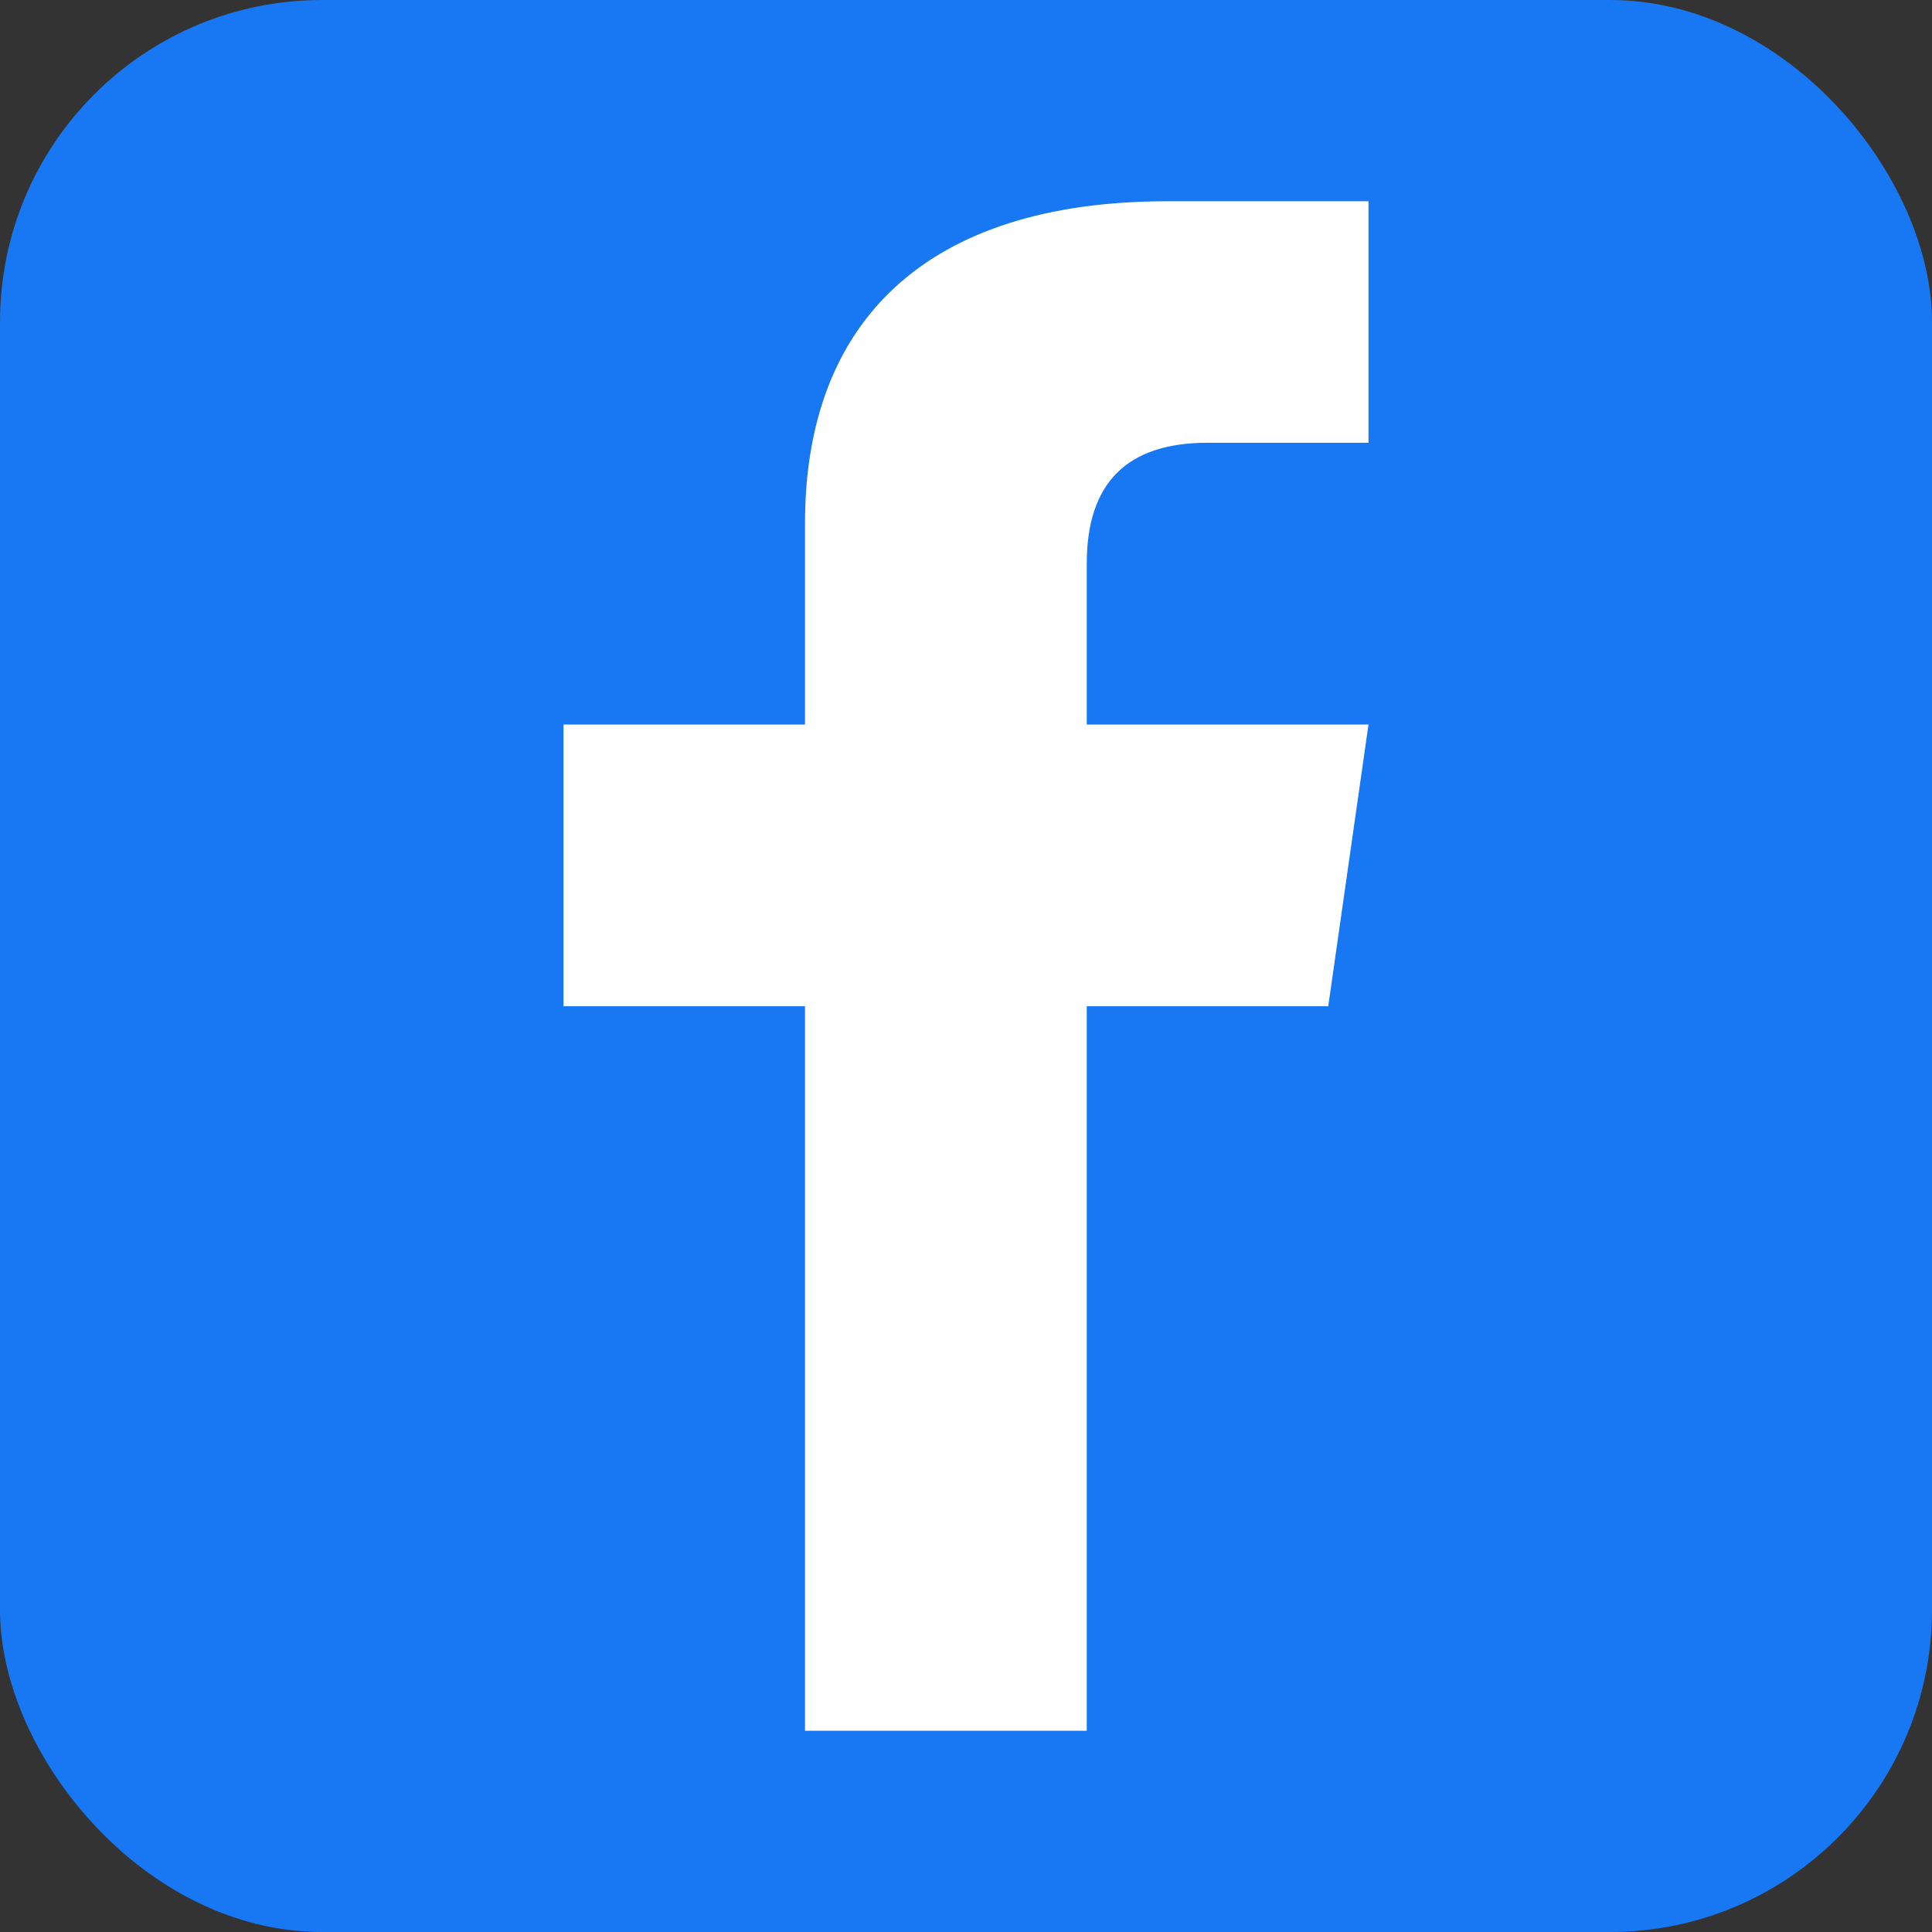
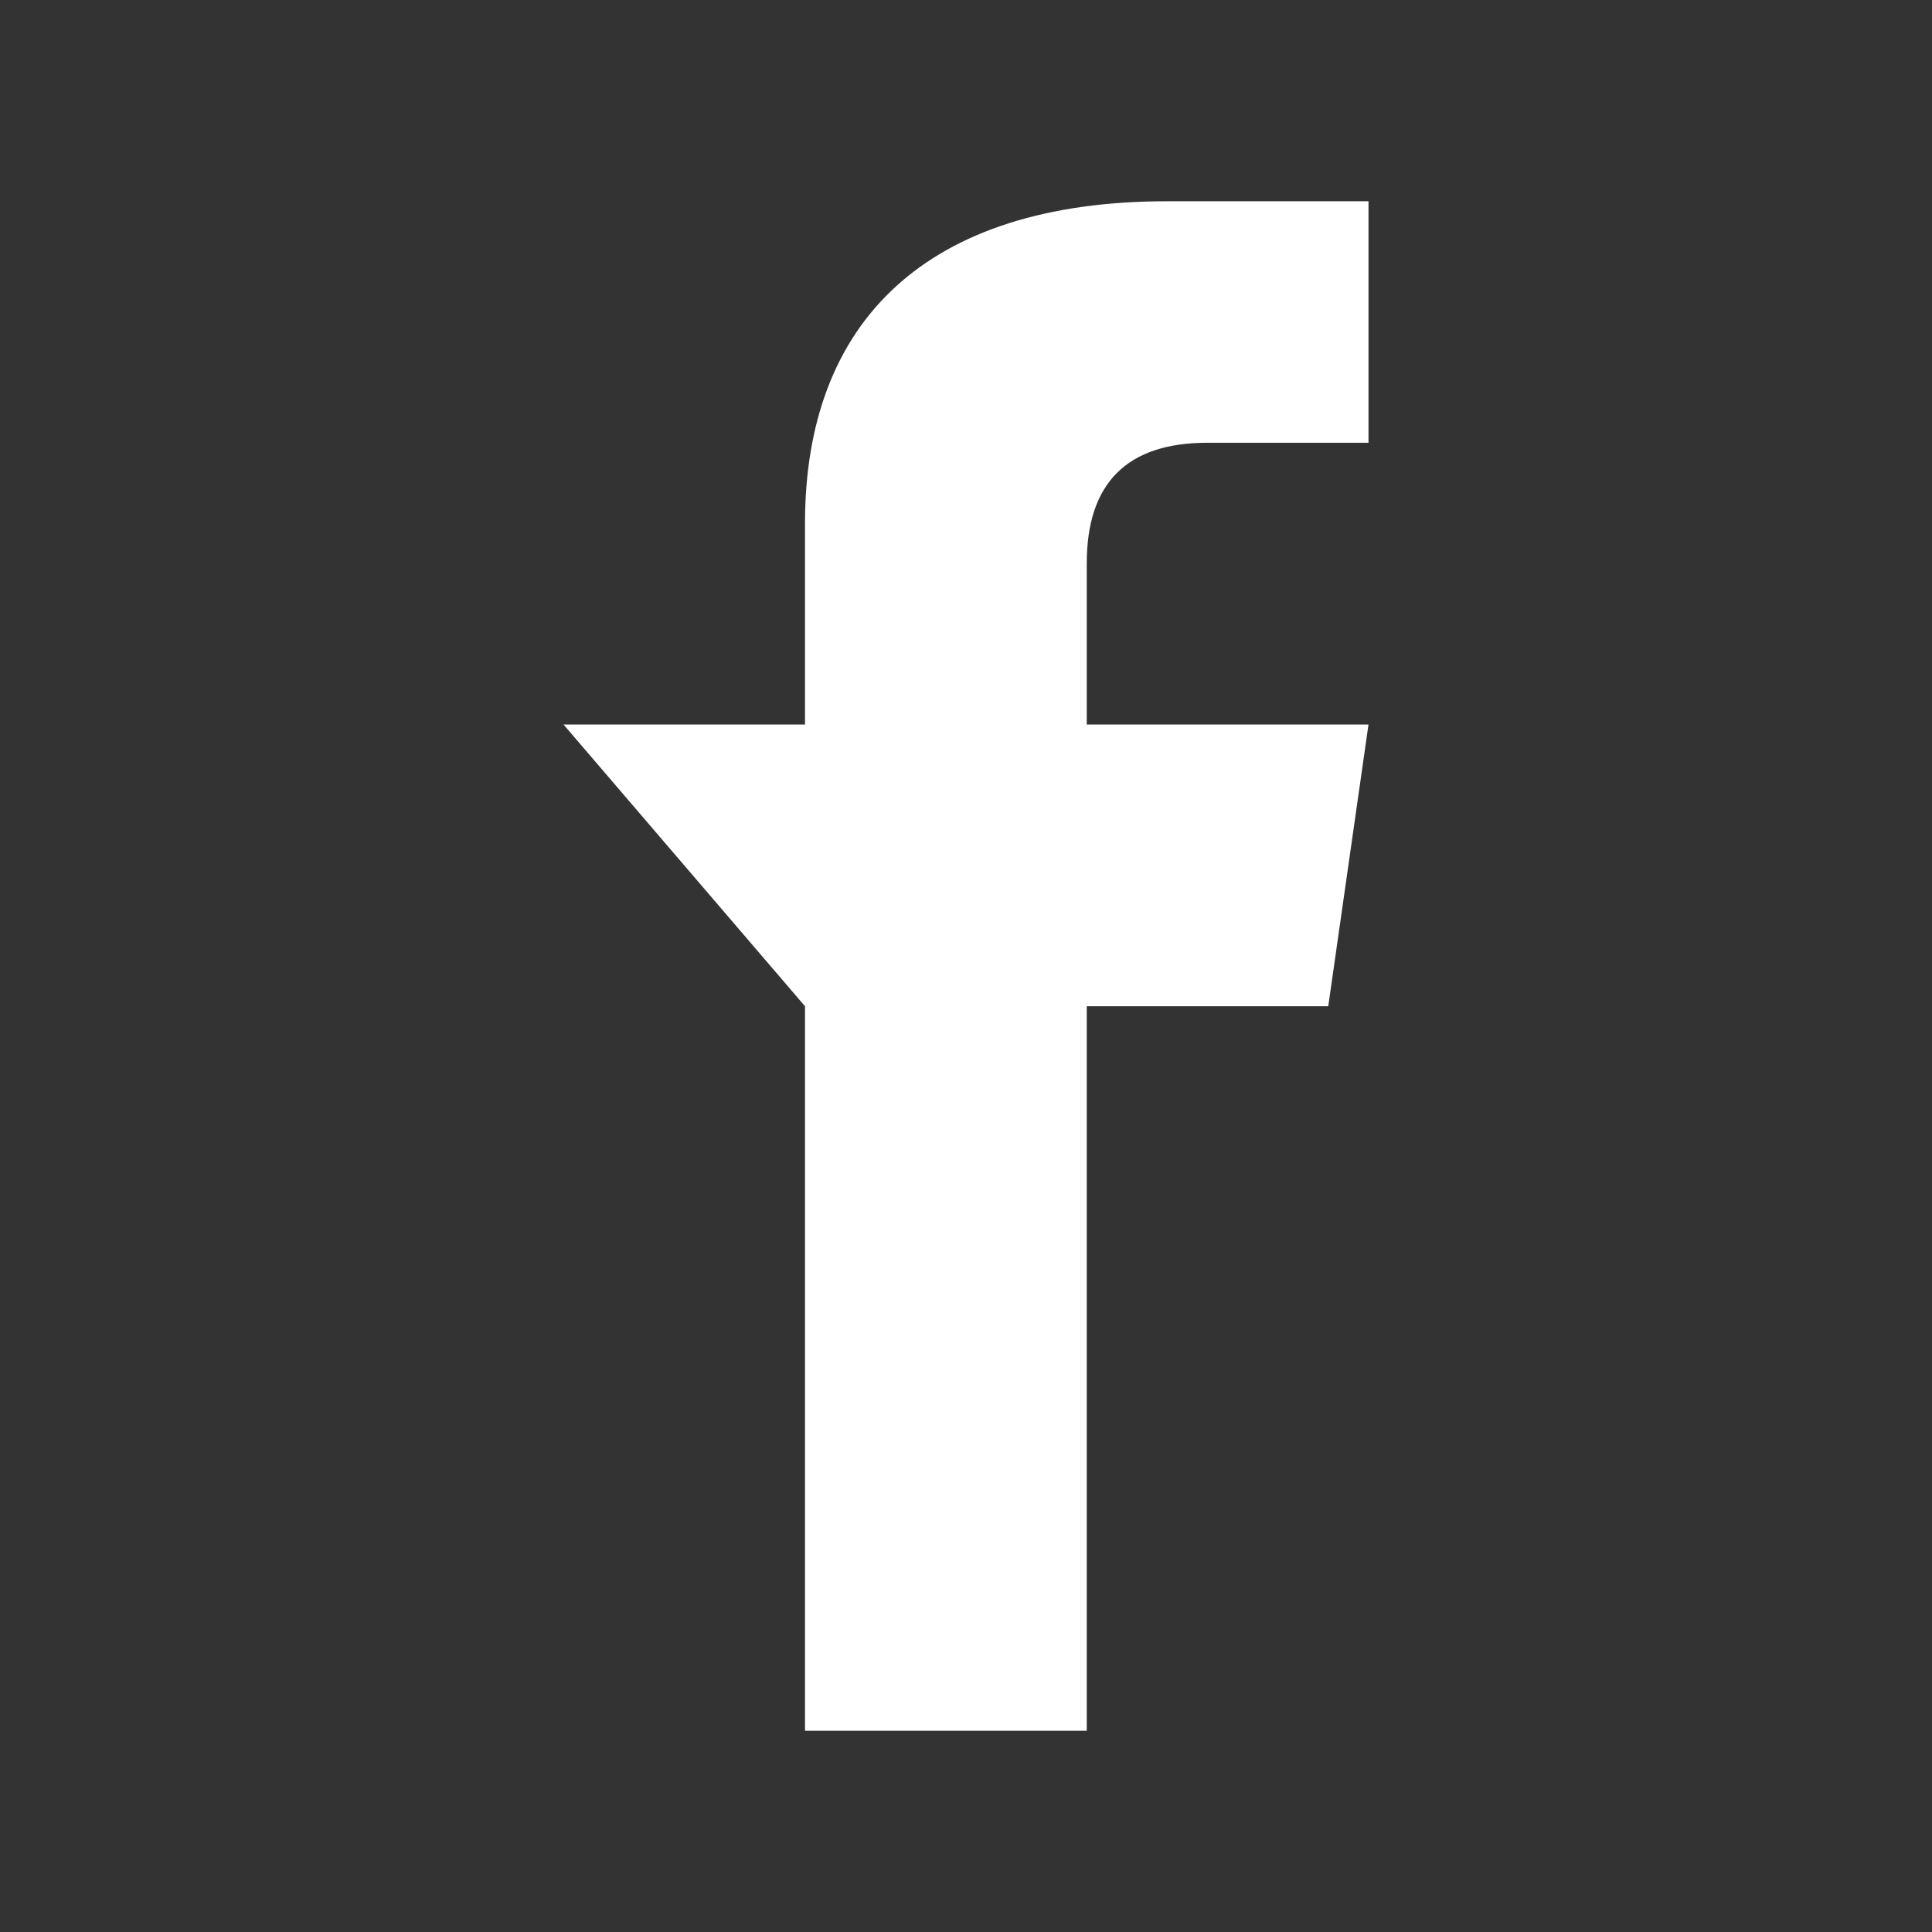
<svg xmlns="http://www.w3.org/2000/svg" width="24" height="24" viewBox="0 0 24 24" fill="none">
  <rect x="0" y="0" width="24" height="24" fill="#333333" stroke="none" />
-   <rect width="24" height="24" rx="4" fill="#1877f2" />
-   <path d="M16.5 12.5 L17 9 L13.5 9 L13.5 7 C13.5 6 14 5.5 15 5.5 L17 5.5 L17 2.5 C16.5 2.5 15.5 2.5 14.5 2.5 C11.5 2.5 10 4 10 6.5 L10 9 L7 9 L7 12.5 L10 12.5 L10 21.5 L13.5 21.5 L13.5 12.5 L16.5 12.5 Z" fill="#fff" />
+   <path d="M16.5 12.5 L17 9 L13.5 9 L13.5 7 C13.5 6 14 5.5 15 5.5 L17 5.5 L17 2.5 C16.5 2.5 15.5 2.5 14.5 2.5 C11.5 2.5 10 4 10 6.5 L10 9 L7 9 L10 12.5 L10 21.5 L13.5 21.5 L13.5 12.5 L16.5 12.5 Z" fill="#fff" />
</svg>